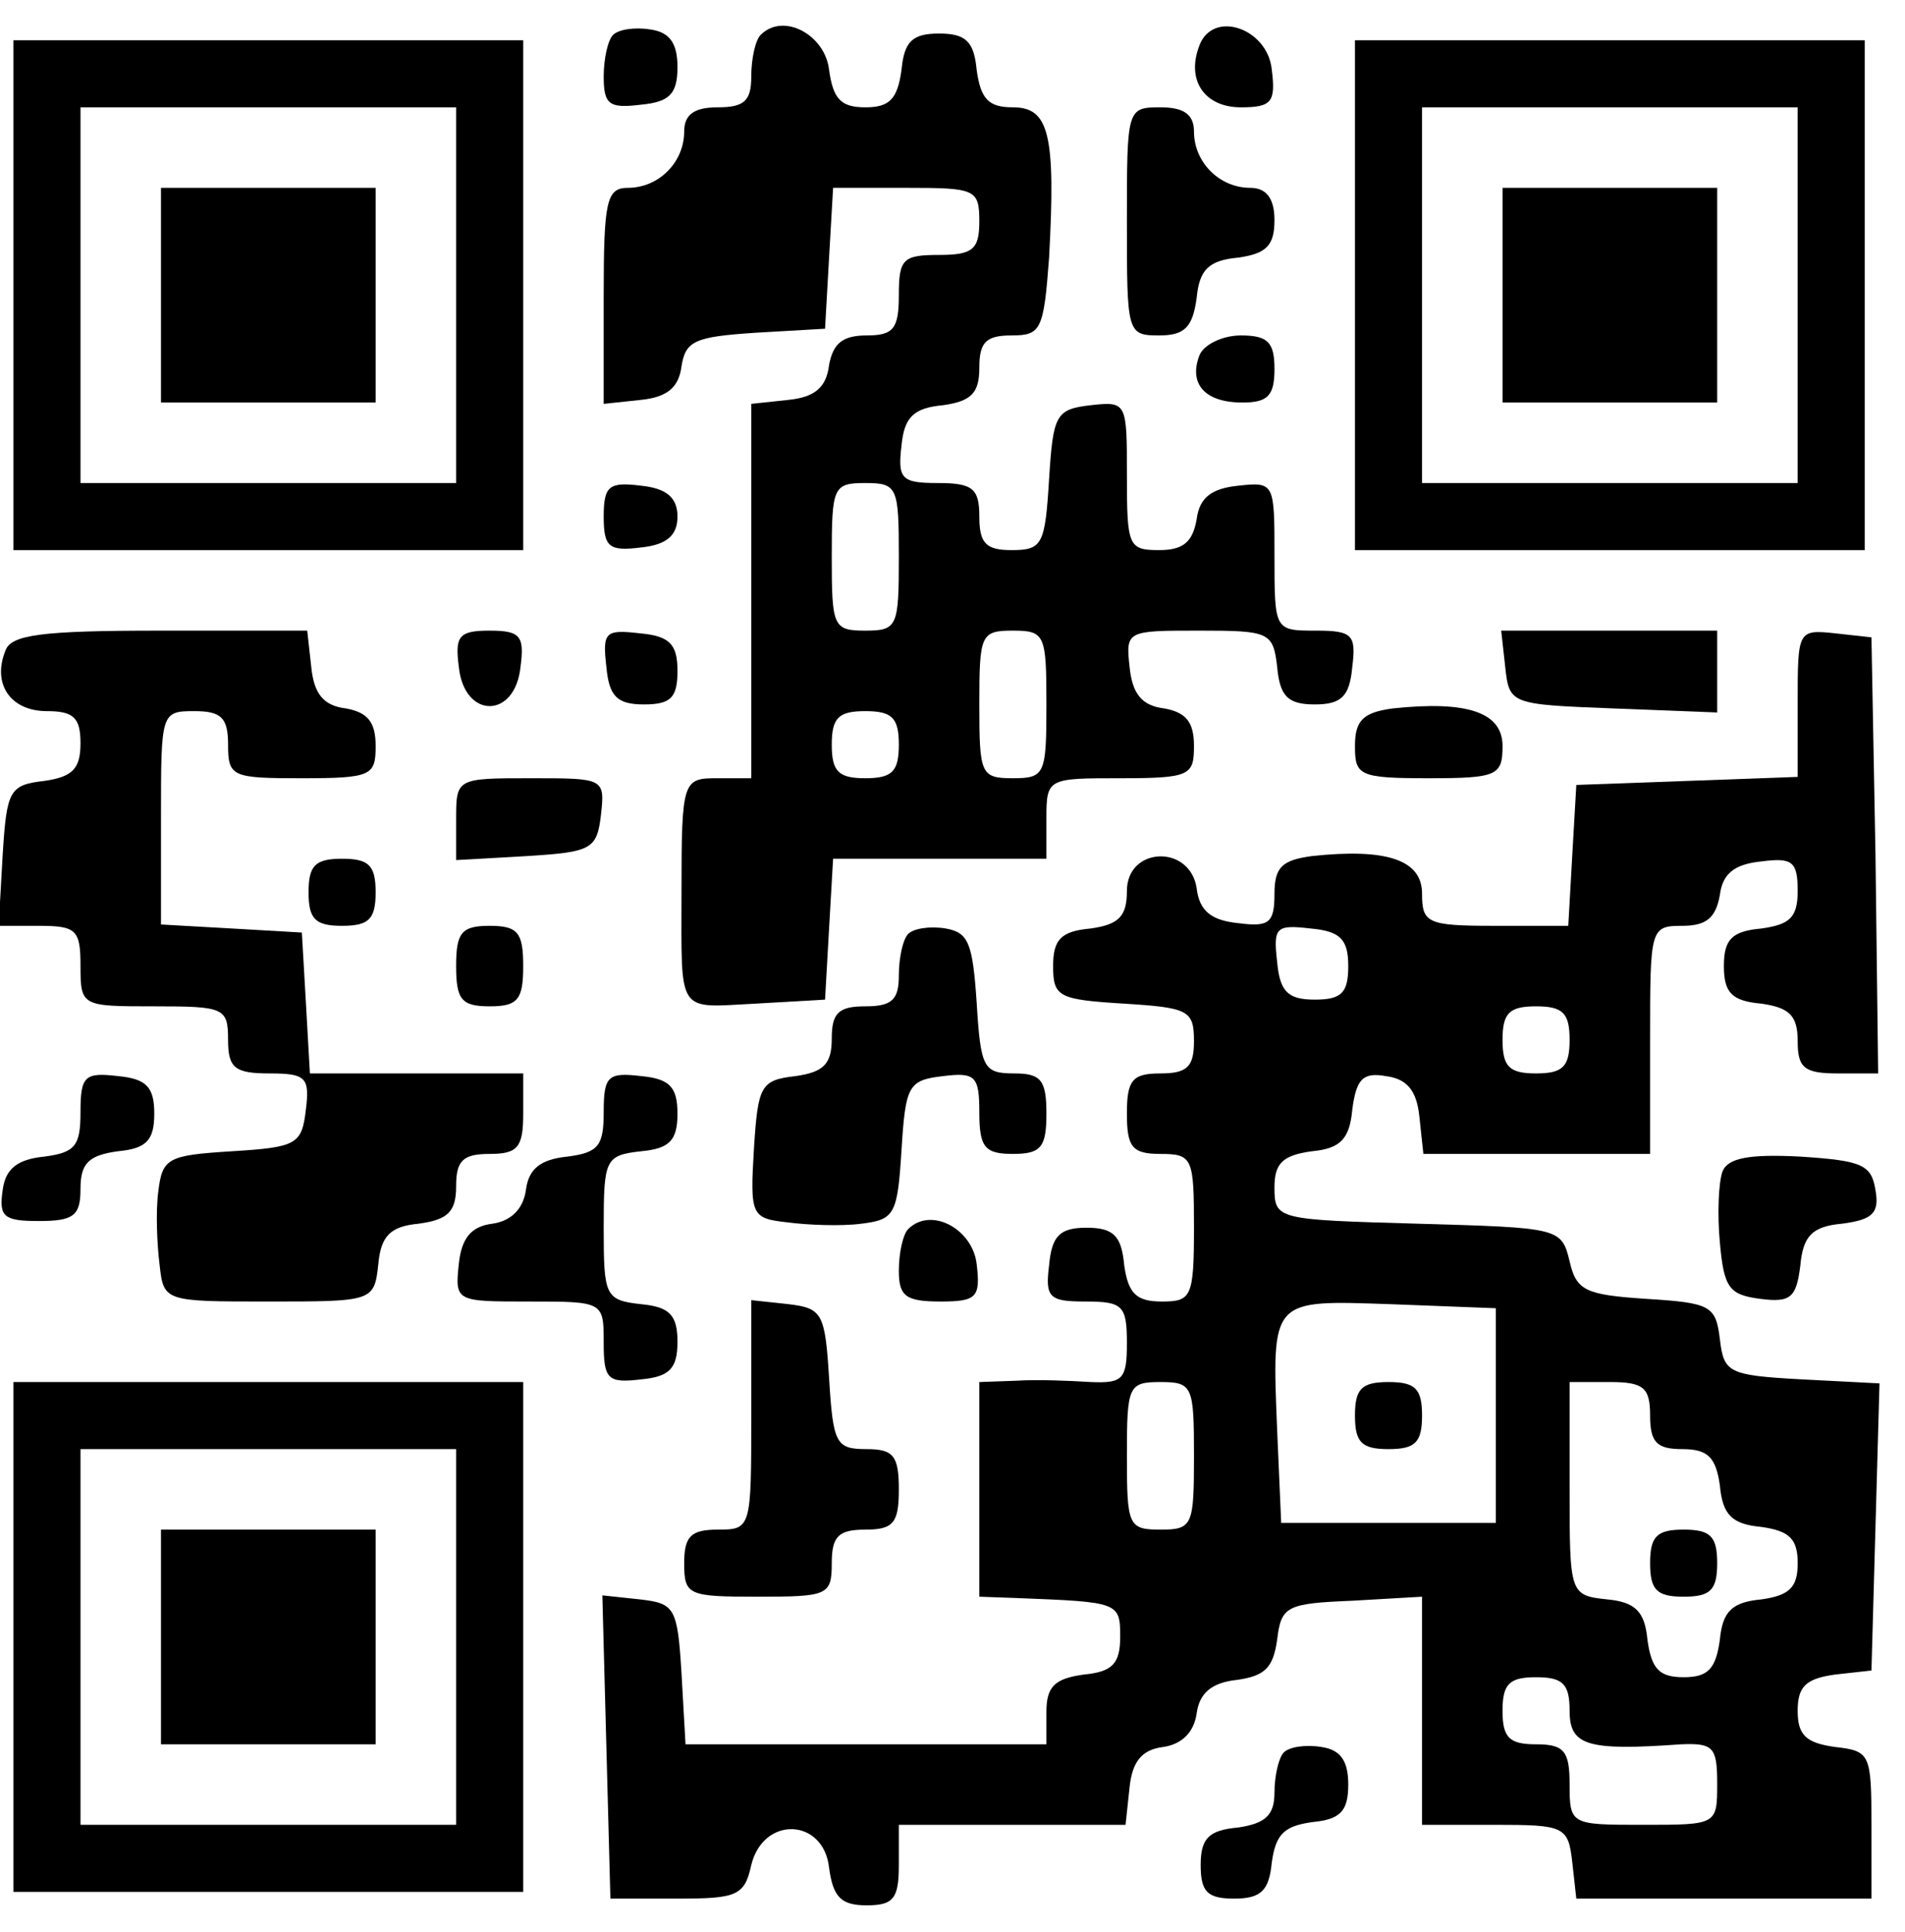
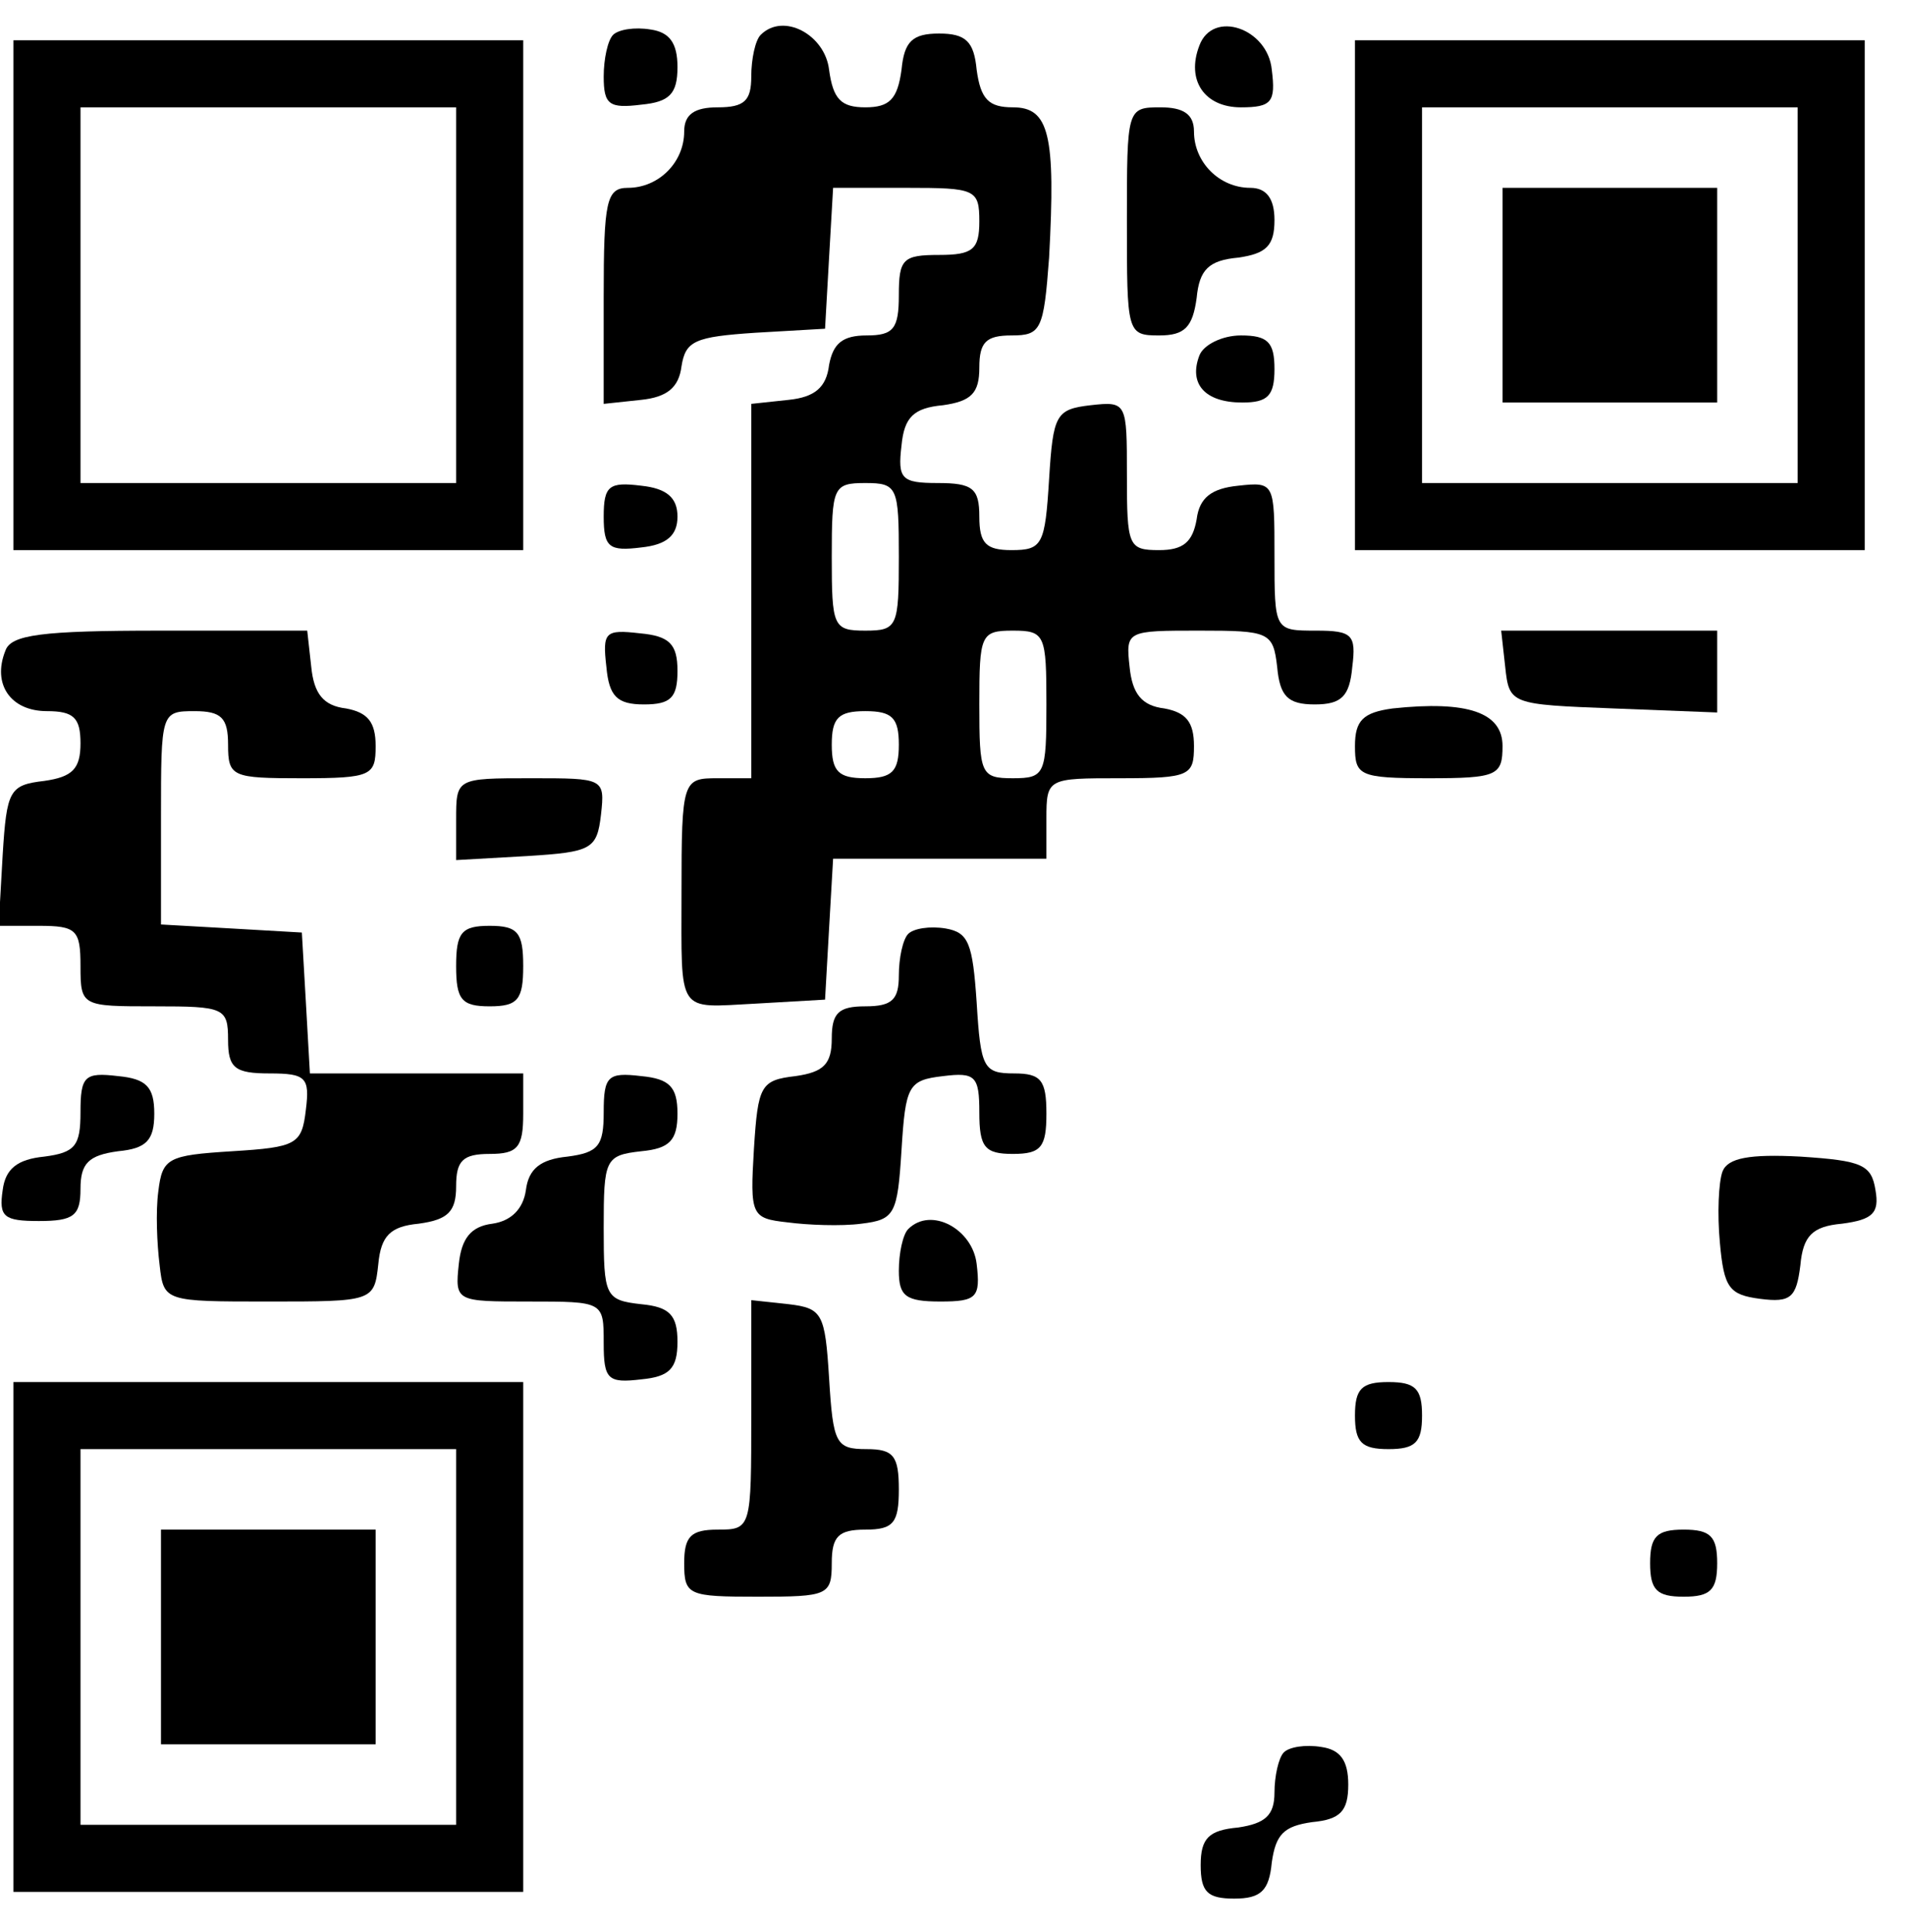
<svg xmlns="http://www.w3.org/2000/svg" width="142pt" height="144pt" viewBox="0 0 142 144" preserveAspectRatio="xMidYMid meet">
  <g transform="translate(0,144) scale(0.1,-0.1)" fill="#000000" stroke="none">
    <path d="M457 1414 c-4 -4 -7 -18 -7 -31 0 -21 4 -24 28 -21 21 2 27 8 27 28 0 18 -6 26 -20 28 -12 2 -24 0 -28 -4z" />
-     <path d="M567 1414 c-4 -4 -7 -18 -7 -31 0 -18 -5 -23 -25 -23 -17 0 -25 -5 -25 -18 0 -23 -19 -42 -42 -42 -16 0 -18 -10 -18 -81 l0 -80 28 3 c19 2 28 9 30 25 3 19 10 22 55 25 l52 3 3 53 3 52 55 0 c51 0 54 -1 54 -25 0 -21 -5 -25 -30 -25 -27 0 -30 -3 -30 -30 0 -25 -4 -30 -24 -30 -18 0 -25 -6 -28 -22 -2 -17 -11 -24 -30 -26 l-28 -3 0 -140 0 -139 -25 0 c-26 0 -27 -1 -27 -85 0 -92 -4 -86 55 -83 l52 3 3 53 3 52 80 0 79 0 0 30 c0 30 1 30 55 30 52 0 55 2 55 24 0 18 -6 25 -22 28 -17 2 -24 11 -26 31 -3 27 -2 27 52 27 52 0 55 -1 58 -27 2 -22 8 -28 28 -28 20 0 26 6 28 28 3 24 0 27 -27 27 -31 0 -31 0 -31 56 0 54 0 55 -27 52 -20 -2 -29 -9 -31 -25 -3 -17 -10 -23 -28 -23 -23 0 -24 3 -24 56 0 54 0 55 -27 52 -26 -3 -28 -7 -31 -55 -3 -49 -5 -53 -28 -53 -19 0 -24 5 -24 25 0 21 -5 25 -31 25 -27 0 -30 3 -27 28 2 21 9 28 31 30 21 3 27 9 27 28 0 19 5 24 24 24 22 0 24 4 28 58 5 92 0 112 -27 112 -18 0 -24 6 -27 28 -2 21 -8 27 -28 27 -20 0 -26 -6 -28 -27 -3 -22 -9 -28 -27 -28 -18 0 -24 6 -27 28 -3 26 -34 43 -51 26z m103 -389 c0 -52 -1 -55 -25 -55 -24 0 -25 3 -25 55 0 52 1 55 25 55 24 0 25 -3 25 -55z m110 -110 c0 -52 -1 -55 -25 -55 -24 0 -25 3 -25 55 0 52 1 55 25 55 24 0 25 -3 25 -55z m-110 -30 c0 -20 -5 -25 -25 -25 -20 0 -25 5 -25 25 0 20 5 25 25 25 20 0 25 -5 25 -25z" />
+     <path d="M567 1414 c-4 -4 -7 -18 -7 -31 0 -18 -5 -23 -25 -23 -17 0 -25 -5 -25 -18 0 -23 -19 -42 -42 -42 -16 0 -18 -10 -18 -81 l0 -80 28 3 c19 2 28 9 30 25 3 19 10 22 55 25 l52 3 3 53 3 52 55 0 c51 0 54 -1 54 -25 0 -21 -5 -25 -30 -25 -27 0 -30 -3 -30 -30 0 -25 -4 -30 -24 -30 -18 0 -25 -6 -28 -22 -2 -17 -11 -24 -30 -26 l-28 -3 0 -140 0 -139 -25 0 c-26 0 -27 -1 -27 -85 0 -92 -4 -86 55 -83 l52 3 3 53 3 52 80 0 79 0 0 30 c0 30 1 30 55 30 52 0 55 2 55 24 0 18 -6 25 -22 28 -17 2 -24 11 -26 31 -3 27 -2 27 52 27 52 0 55 -1 58 -27 2 -22 8 -28 28 -28 20 0 26 6 28 28 3 24 0 27 -27 27 -31 0 -31 0 -31 56 0 54 0 55 -27 52 -20 -2 -29 -9 -31 -25 -3 -17 -10 -23 -28 -23 -23 0 -24 3 -24 56 0 54 0 55 -27 52 -26 -3 -28 -7 -31 -55 -3 -49 -5 -53 -28 -53 -19 0 -24 5 -24 25 0 21 -5 25 -31 25 -27 0 -30 3 -27 28 2 21 9 28 31 30 21 3 27 9 27 28 0 19 5 24 24 24 22 0 24 4 28 58 5 92 0 112 -27 112 -18 0 -24 6 -27 28 -2 21 -8 27 -28 27 -20 0 -26 -6 -28 -27 -3 -22 -9 -28 -27 -28 -18 0 -24 6 -27 28 -3 26 -34 43 -51 26z m103 -389 c0 -52 -1 -55 -25 -55 -24 0 -25 3 -25 55 0 52 1 55 25 55 24 0 25 -3 25 -55m110 -110 c0 -52 -1 -55 -25 -55 -24 0 -25 3 -25 55 0 52 1 55 25 55 24 0 25 -3 25 -55z m-110 -30 c0 -20 -5 -25 -25 -25 -20 0 -25 5 -25 25 0 20 5 25 25 25 20 0 25 -5 25 -25z" />
    <path d="M894 1406 c-10 -26 4 -46 31 -46 23 0 26 4 23 28 -3 31 -44 45 -54 18z" />
    <path d="M10 1220 l0 -190 190 0 190 0 0 190 0 190 -190 0 -190 0 0 -190z m330 0 l0 -140 -140 0 -140 0 0 140 0 140 140 0 140 0 0 -140z" />
-     <path d="M120 1220 l0 -80 80 0 80 0 0 80 0 80 -80 0 -80 0 0 -80z" />
    <path d="M1010 1220 l0 -190 190 0 190 0 0 190 0 190 -190 0 -190 0 0 -190z m330 0 l0 -140 -140 0 -140 0 0 140 0 140 140 0 140 0 0 -140z" />
    <path d="M1120 1220 l0 -80 80 0 80 0 0 80 0 80 -80 0 -80 0 0 -80z" />
    <path d="M840 1275 c0 -83 0 -85 24 -85 19 0 25 6 28 28 2 21 9 28 31 30 21 3 27 9 27 28 0 16 -6 24 -18 24 -23 0 -42 19 -42 42 0 13 -8 18 -25 18 -25 0 -25 -1 -25 -85z" />
    <path d="M894 1175 c-8 -21 4 -35 32 -35 19 0 24 5 24 25 0 20 -5 25 -25 25 -14 0 -28 -7 -31 -15z" />
    <path d="M450 1055 c0 -23 4 -26 28 -23 19 2 27 9 27 23 0 14 -8 21 -27 23 -24 3 -28 0 -28 -23z" />
    <path d="M4 955 c-10 -25 4 -45 31 -45 20 0 25 -5 25 -24 0 -19 -6 -25 -27 -28 -26 -3 -28 -7 -31 -55 l-3 -53 30 0 c28 0 31 -3 31 -30 0 -30 1 -30 55 -30 52 0 55 -1 55 -25 0 -21 5 -25 31 -25 27 0 30 -3 27 -27 -3 -26 -7 -28 -55 -31 -48 -3 -52 -5 -55 -30 -2 -15 -1 -39 1 -55 3 -27 4 -27 81 -27 78 0 79 0 82 28 2 21 9 28 30 30 22 3 28 9 28 28 0 19 5 24 25 24 21 0 25 5 25 30 l0 30 -79 0 -80 0 -3 53 -3 52 -52 3 -53 3 0 80 c0 78 0 79 25 79 20 0 25 -5 25 -25 0 -24 3 -25 55 -25 52 0 55 2 55 24 0 18 -6 25 -22 28 -17 2 -24 11 -26 31 l-3 27 -110 0 c-88 0 -111 -3 -115 -15z" />
-     <path d="M342 943 c4 -39 42 -39 46 0 3 23 0 27 -23 27 -23 0 -26 -4 -23 -27z" />
    <path d="M452 943 c2 -22 8 -28 28 -28 20 0 25 5 25 25 0 20 -6 26 -28 28 -26 3 -28 1 -25 -25z" />
    <path d="M1122 943 c3 -28 4 -28 81 -31 l77 -3 0 31 0 30 -81 0 -80 0 3 -27z" />
-     <path d="M1340 916 l0 -55 -82 -3 -83 -3 -3 -52 -3 -53 -55 0 c-50 0 -54 2 -54 24 0 25 -26 34 -82 28 -22 -3 -28 -8 -28 -28 0 -22 -4 -25 -27 -22 -20 2 -29 9 -31 26 -5 33 -52 31 -52 -2 0 -19 -6 -25 -27 -28 -22 -2 -28 -8 -28 -28 0 -23 4 -25 53 -28 48 -3 52 -5 52 -28 0 -19 -5 -24 -25 -24 -21 0 -25 -5 -25 -30 0 -25 4 -30 25 -30 24 0 25 -3 25 -55 0 -52 -2 -55 -24 -55 -19 0 -25 6 -28 27 -2 22 -8 28 -28 28 -20 0 -26 -6 -28 -28 -3 -24 0 -27 27 -27 28 0 31 -3 31 -31 0 -27 -3 -30 -27 -29 -16 1 -40 2 -55 1 l-28 -1 0 -80 0 -80 28 -1 c76 -3 77 -3 77 -29 0 -20 -6 -26 -27 -28 -22 -3 -28 -9 -28 -28 l0 -24 -134 0 -135 0 -3 53 c-3 49 -5 52 -31 55 l-28 3 3 -113 3 -113 50 0 c44 0 50 2 55 25 9 37 54 35 58 -2 3 -22 9 -28 28 -28 20 0 24 5 24 30 l0 30 84 0 85 0 3 28 c2 19 9 28 25 30 14 2 23 11 25 25 2 15 11 23 30 25 21 3 27 9 30 30 3 25 7 27 56 29 l52 3 0 -85 0 -85 54 0 c52 0 55 -1 58 -28 l3 -27 110 0 110 0 0 55 c0 53 -1 55 -27 58 -22 3 -28 9 -28 27 0 18 6 24 28 27 l27 3 3 107 3 107 -58 3 c-55 3 -58 5 -61 30 -3 25 -7 27 -55 30 -45 3 -52 6 -57 28 -6 25 -8 25 -113 28 -105 3 -107 3 -107 27 0 18 6 24 28 27 21 2 28 9 30 31 3 23 8 28 25 25 16 -2 23 -11 25 -30 l3 -28 85 0 84 0 0 85 c0 83 0 85 24 85 18 0 25 6 28 23 2 16 11 23 31 25 23 3 27 0 27 -22 0 -20 -6 -25 -27 -28 -22 -2 -28 -8 -28 -28 0 -20 6 -26 28 -28 21 -3 27 -9 27 -28 0 -20 5 -24 30 -24 l30 0 -2 163 -3 162 -27 3 c-28 3 -28 2 -28 -52z m-335 -196 c0 -20 -5 -25 -25 -25 -20 0 -26 6 -28 28 -3 26 -1 28 25 25 22 -2 28 -8 28 -28z m165 -55 c0 -20 -5 -25 -25 -25 -20 0 -25 5 -25 25 0 20 5 25 25 25 20 0 25 -5 25 -25z m-55 -280 l0 -80 -80 0 -80 0 -3 69 c-4 99 -5 97 85 94 l78 -3 0 -80z m-225 -30 c0 -52 -1 -55 -25 -55 -24 0 -25 3 -25 55 0 52 1 55 25 55 24 0 25 -3 25 -55z m340 30 c0 -20 5 -25 24 -25 19 0 25 -6 28 -27 2 -22 9 -29 31 -31 21 -3 27 -9 27 -27 0 -18 -6 -24 -27 -27 -22 -2 -29 -9 -31 -30 -3 -22 -9 -28 -27 -28 -18 0 -24 6 -27 28 -2 21 -9 28 -30 30 -28 3 -28 4 -28 83 l0 79 30 0 c25 0 30 -4 30 -25z m-60 -220 c0 -26 13 -30 83 -25 24 1 27 -2 27 -29 0 -31 0 -31 -55 -31 -54 0 -55 0 -55 30 0 25 -4 30 -25 30 -20 0 -25 5 -25 25 0 20 5 25 25 25 20 0 25 -5 25 -25z" />
    <path d="M1010 385 c0 -20 5 -25 25 -25 20 0 25 5 25 25 0 20 -5 25 -25 25 -20 0 -25 -5 -25 -25z" />
    <path d="M1230 275 c0 -20 5 -25 25 -25 20 0 25 5 25 25 0 20 -5 25 -25 25 -20 0 -25 -5 -25 -25z" />
    <path d="M1038 912 c-22 -3 -28 -9 -28 -28 0 -22 3 -24 55 -24 51 0 55 2 55 24 0 25 -26 34 -82 28z" />
    <path d="M340 829 l0 -30 53 3 c48 3 52 5 55 31 3 27 2 27 -52 27 -56 0 -56 0 -56 -31z" />
-     <path d="M230 775 c0 -20 5 -25 25 -25 20 0 25 5 25 25 0 20 -5 25 -25 25 -20 0 -25 -5 -25 -25z" />
    <path d="M340 720 c0 -25 4 -30 25 -30 21 0 25 5 25 30 0 25 -4 30 -25 30 -21 0 -25 -5 -25 -30z" />
    <path d="M677 744 c-4 -4 -7 -18 -7 -31 0 -18 -5 -23 -25 -23 -20 0 -25 -5 -25 -24 0 -19 -6 -25 -27 -28 -26 -3 -28 -7 -31 -54 -3 -50 -2 -52 25 -55 15 -2 40 -3 55 -1 25 3 27 7 30 55 3 48 5 52 31 55 24 3 27 0 27 -27 0 -26 4 -31 25 -31 21 0 25 5 25 30 0 25 -4 30 -24 30 -23 0 -25 4 -28 53 -3 44 -6 52 -23 55 -12 2 -24 0 -28 -4z" />
    <path d="M60 611 c0 -25 -4 -30 -27 -33 -20 -2 -29 -9 -31 -25 -3 -20 1 -23 27 -23 26 0 31 4 31 24 0 19 6 25 28 28 21 2 27 8 27 28 0 20 -6 26 -27 28 -25 3 -28 0 -28 -27z" />
    <path d="M450 611 c0 -25 -4 -30 -27 -33 -20 -2 -29 -9 -31 -25 -2 -14 -11 -23 -25 -25 -16 -2 -23 -11 -25 -30 -3 -28 -2 -28 52 -28 56 0 56 0 56 -31 0 -27 3 -30 28 -27 21 2 27 8 27 28 0 20 -6 26 -27 28 -27 3 -28 6 -28 57 0 51 1 54 28 57 21 2 27 8 27 28 0 20 -6 26 -27 28 -25 3 -28 0 -28 -27z" />
    <path d="M1284 567 c-3 -8 -4 -32 -2 -53 3 -34 7 -39 30 -42 23 -3 27 1 30 25 2 22 9 29 31 31 23 3 28 8 25 25 -3 19 -10 22 -56 25 -38 2 -54 -1 -58 -11z" />
    <path d="M677 524 c-4 -4 -7 -18 -7 -31 0 -19 5 -23 31 -23 27 0 30 3 27 28 -3 26 -34 43 -51 26z" />
    <path d="M560 386 c0 -85 0 -86 -25 -86 -20 0 -25 -5 -25 -25 0 -24 3 -25 55 -25 52 0 55 1 55 25 0 20 5 25 25 25 21 0 25 5 25 30 0 25 -4 30 -24 30 -23 0 -25 4 -28 53 -3 48 -5 52 -30 55 l-28 3 0 -85z" />
    <path d="M10 220 l0 -190 190 0 190 0 0 190 0 190 -190 0 -190 0 0 -190z m330 0 l0 -140 -140 0 -140 0 0 140 0 140 140 0 140 0 0 -140z" />
    <path d="M120 220 l0 -80 80 0 80 0 0 80 0 80 -80 0 -80 0 0 -80z" />
    <path d="M957 134 c-4 -4 -7 -18 -7 -30 0 -17 -7 -23 -27 -26 -22 -2 -28 -8 -28 -28 0 -20 5 -25 25 -25 20 0 26 6 28 27 3 21 9 27 30 30 21 2 27 8 27 28 0 18 -6 26 -20 28 -12 2 -24 0 -28 -4z" />
  </g>
</svg>